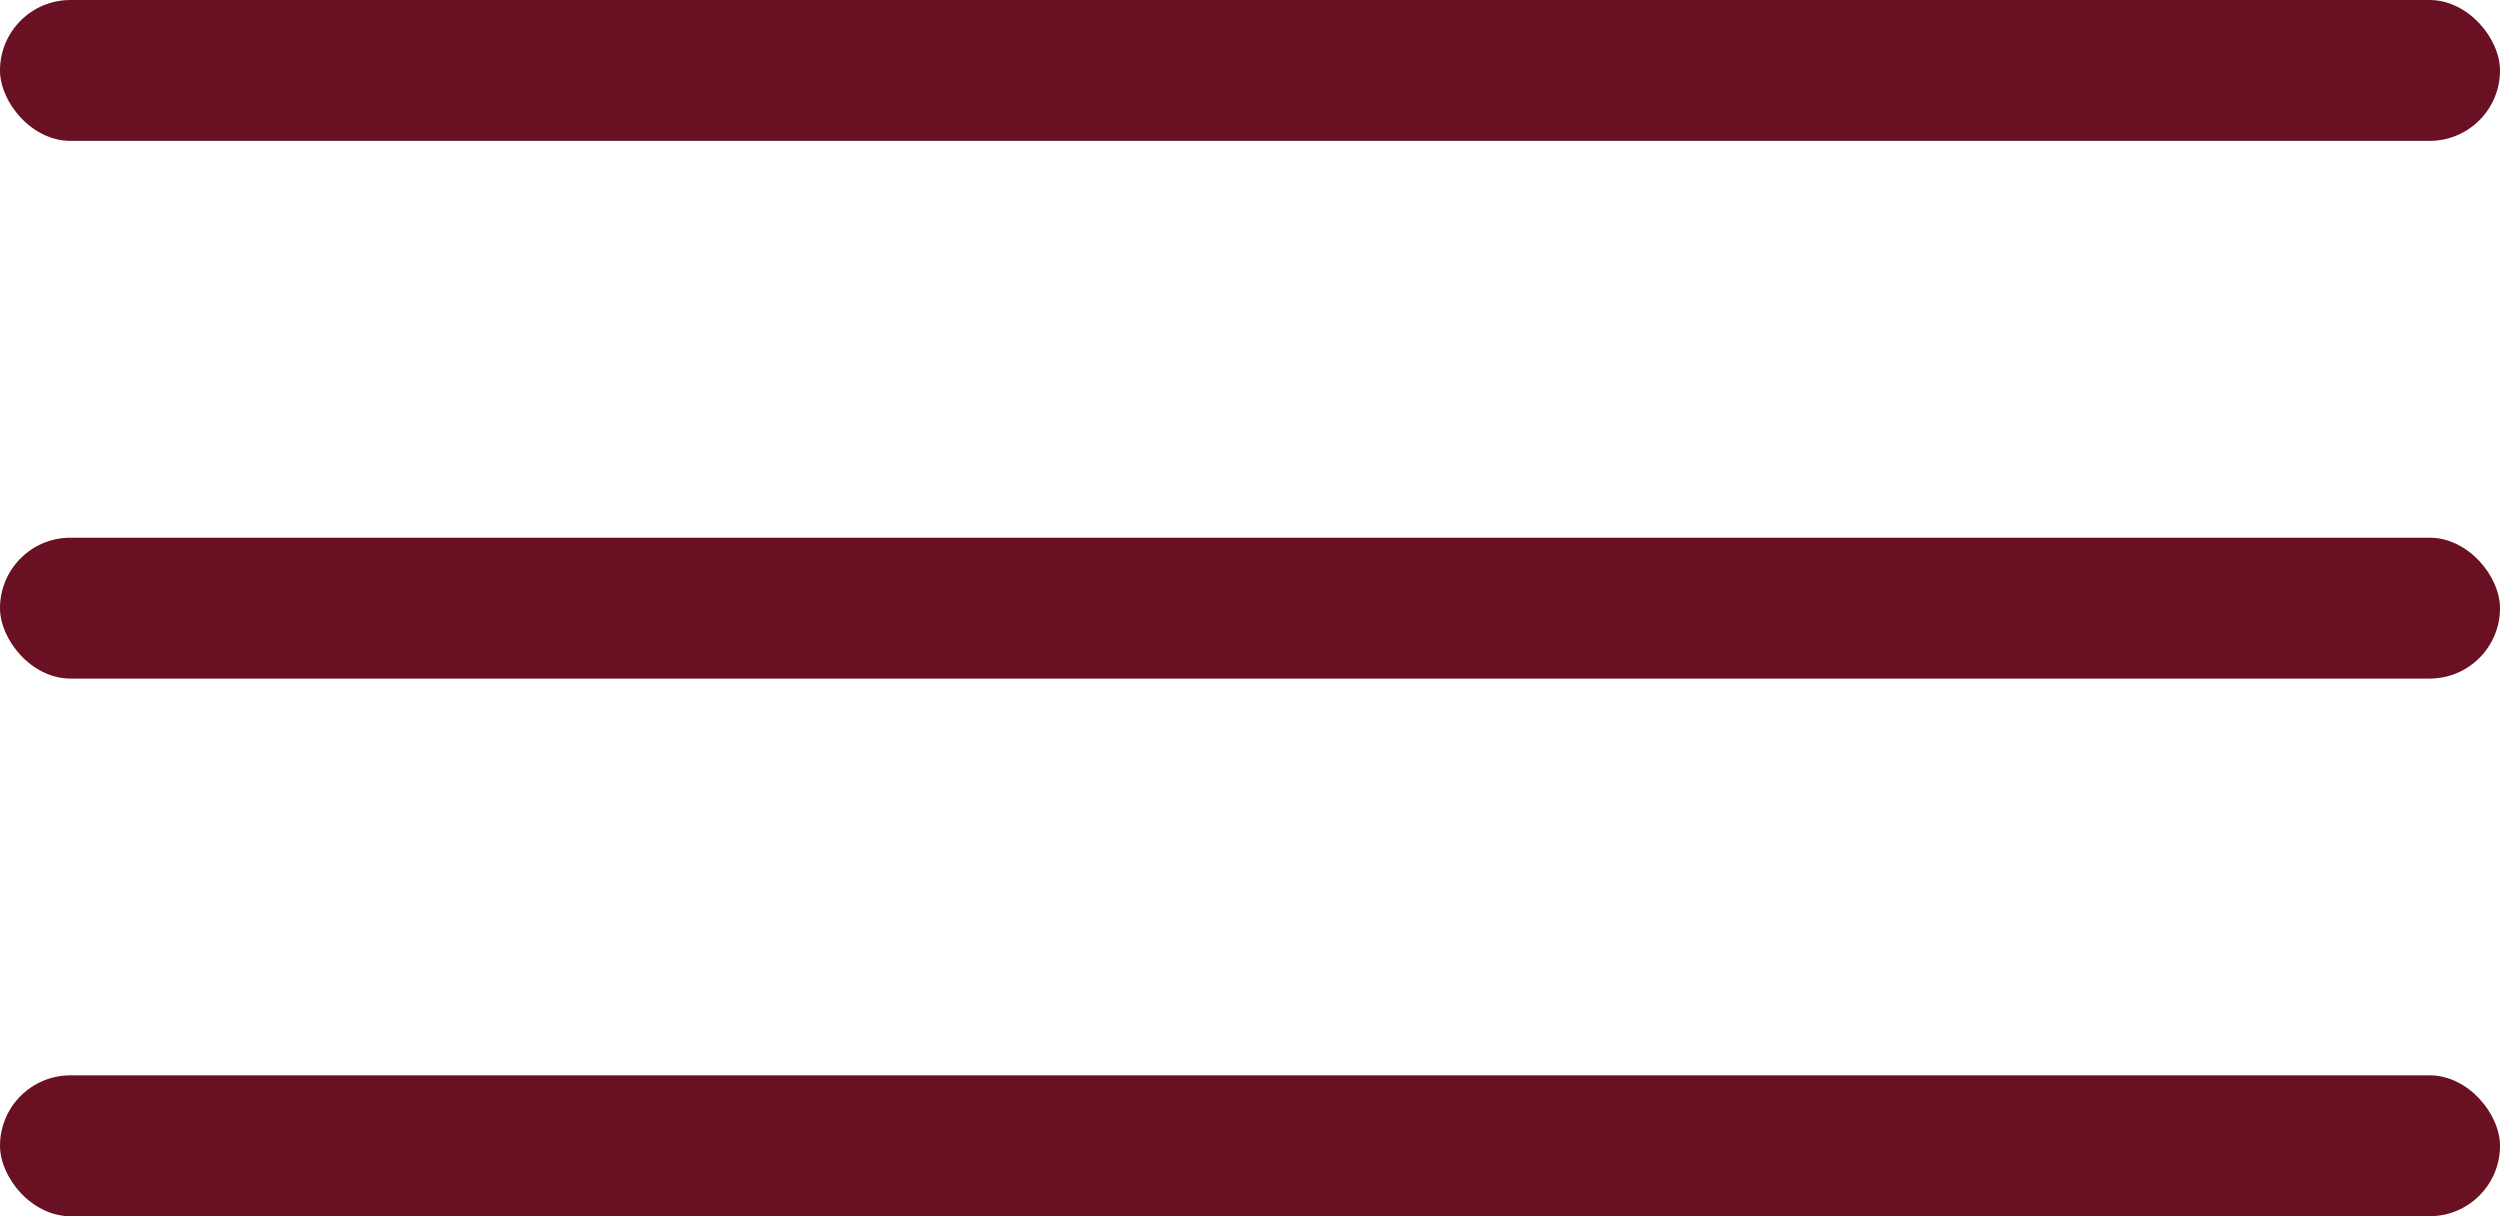
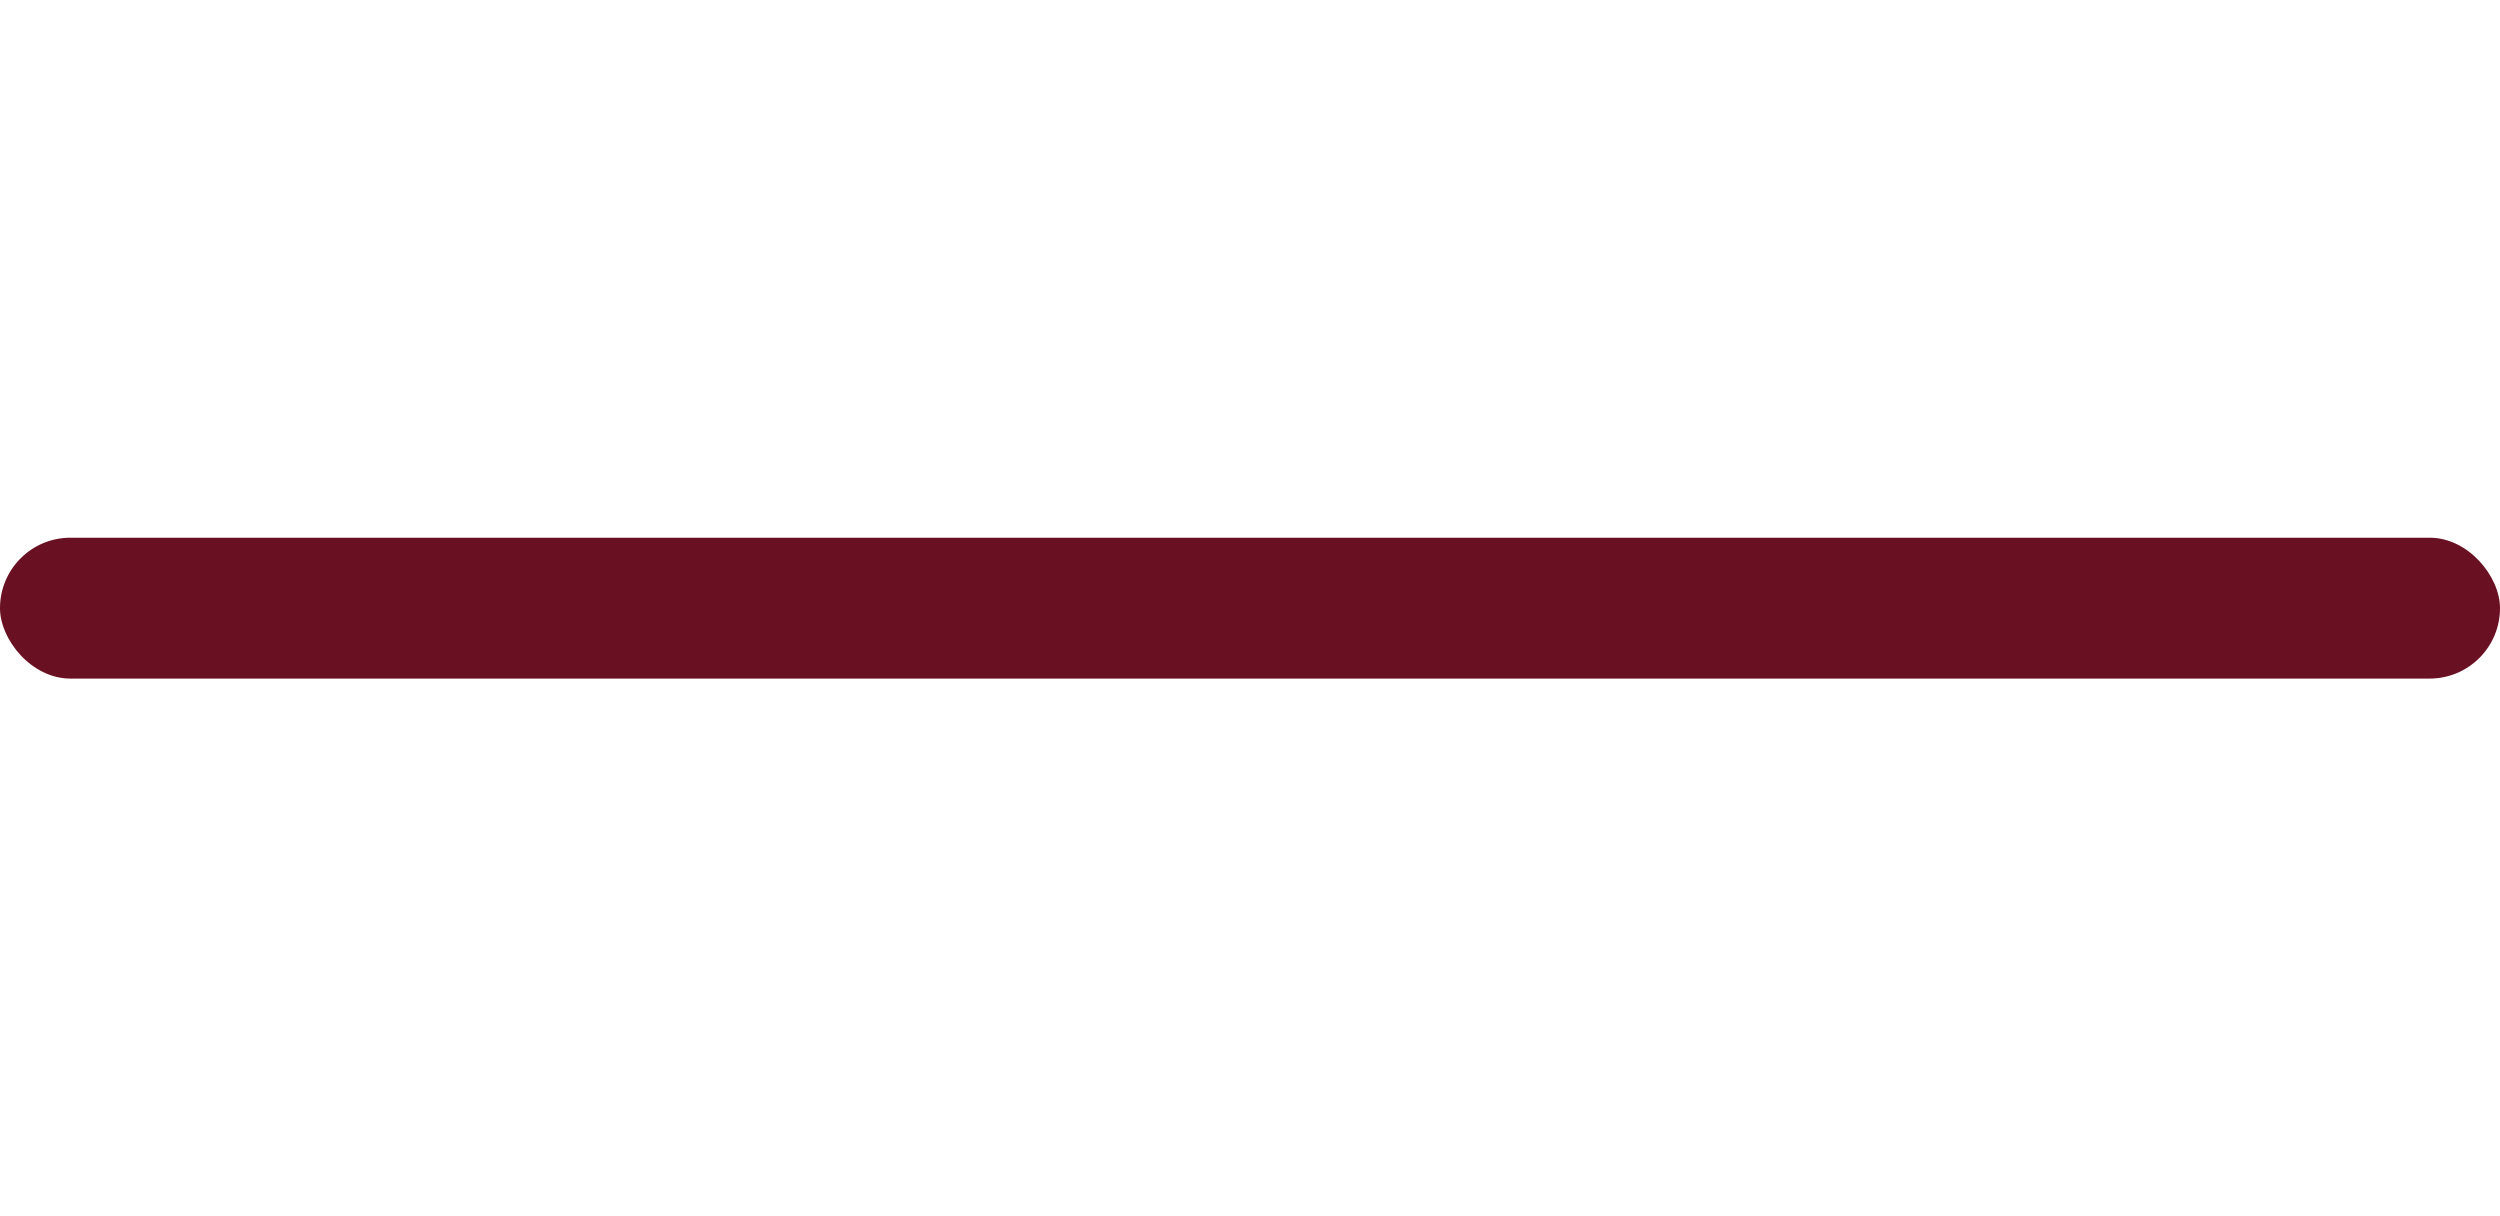
<svg xmlns="http://www.w3.org/2000/svg" width="37" height="18" viewBox="0 0 37 18" fill="none">
-   <rect width="37" height="2.085" rx="1.042" fill="#691022" />
  <rect y="7.958" width="37" height="2.085" rx="1.042" fill="#691022" />
-   <rect y="15.915" width="37" height="2.085" rx="1.042" fill="#691022" />
</svg>